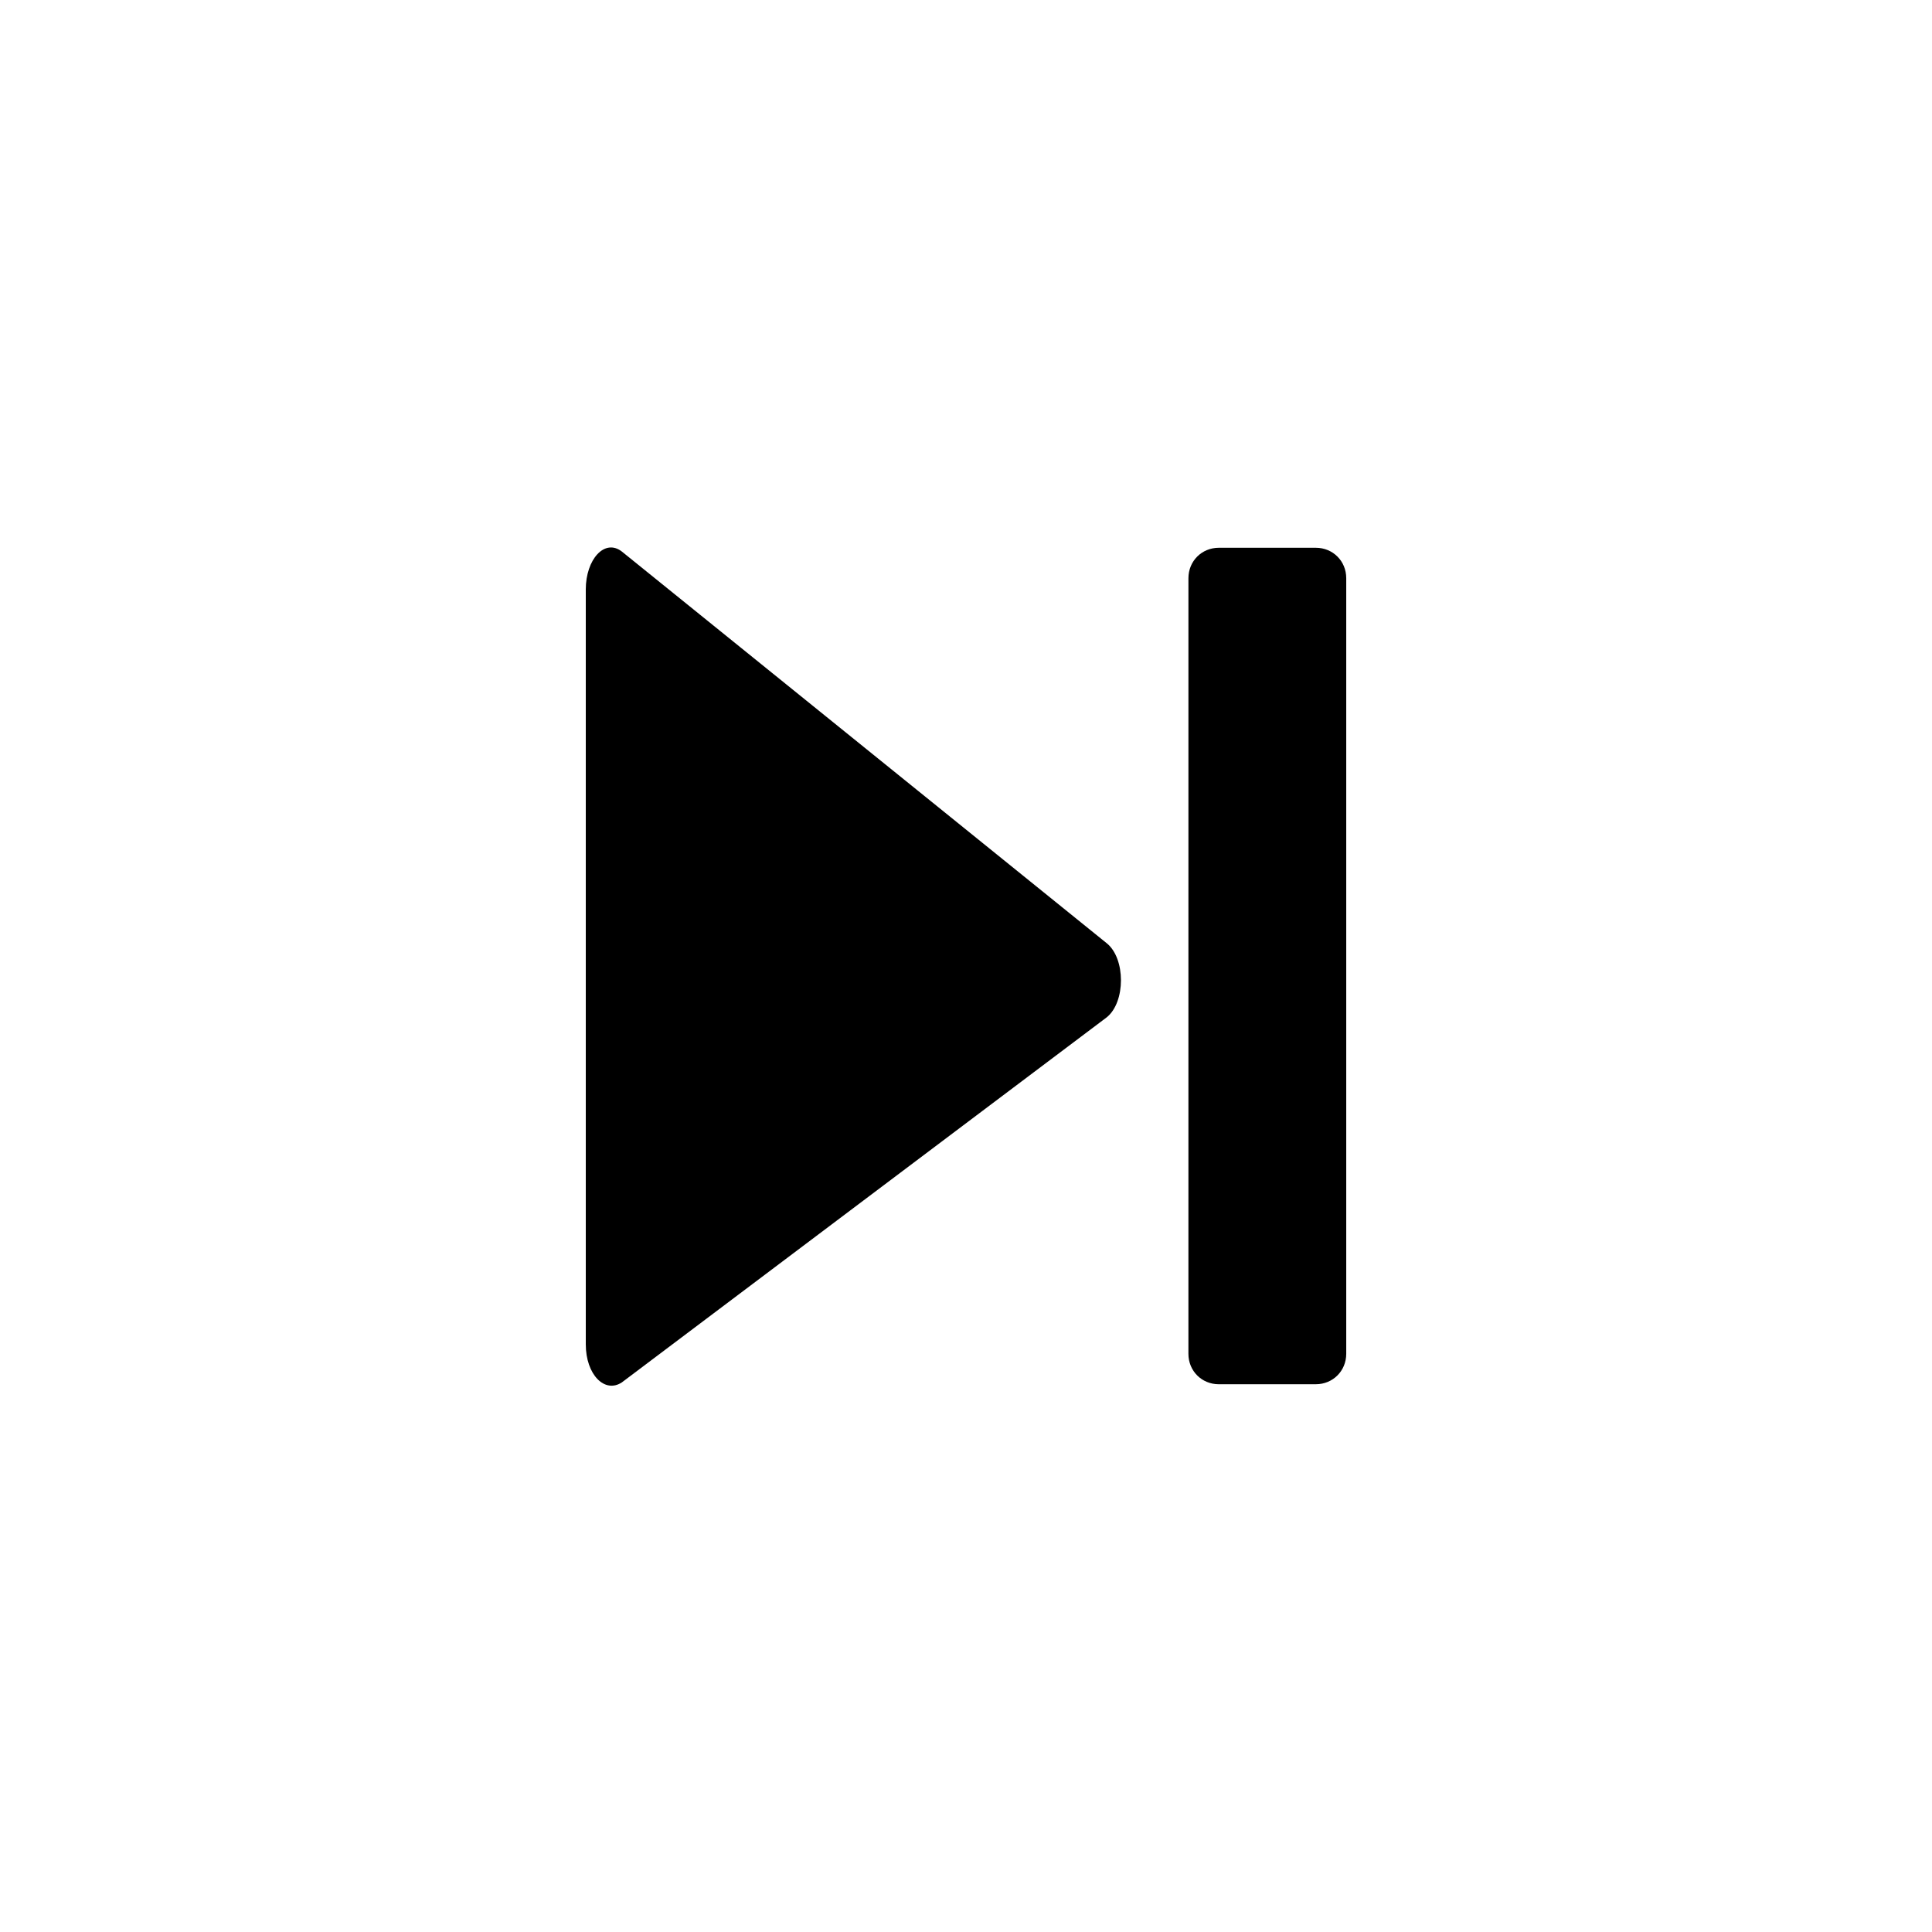
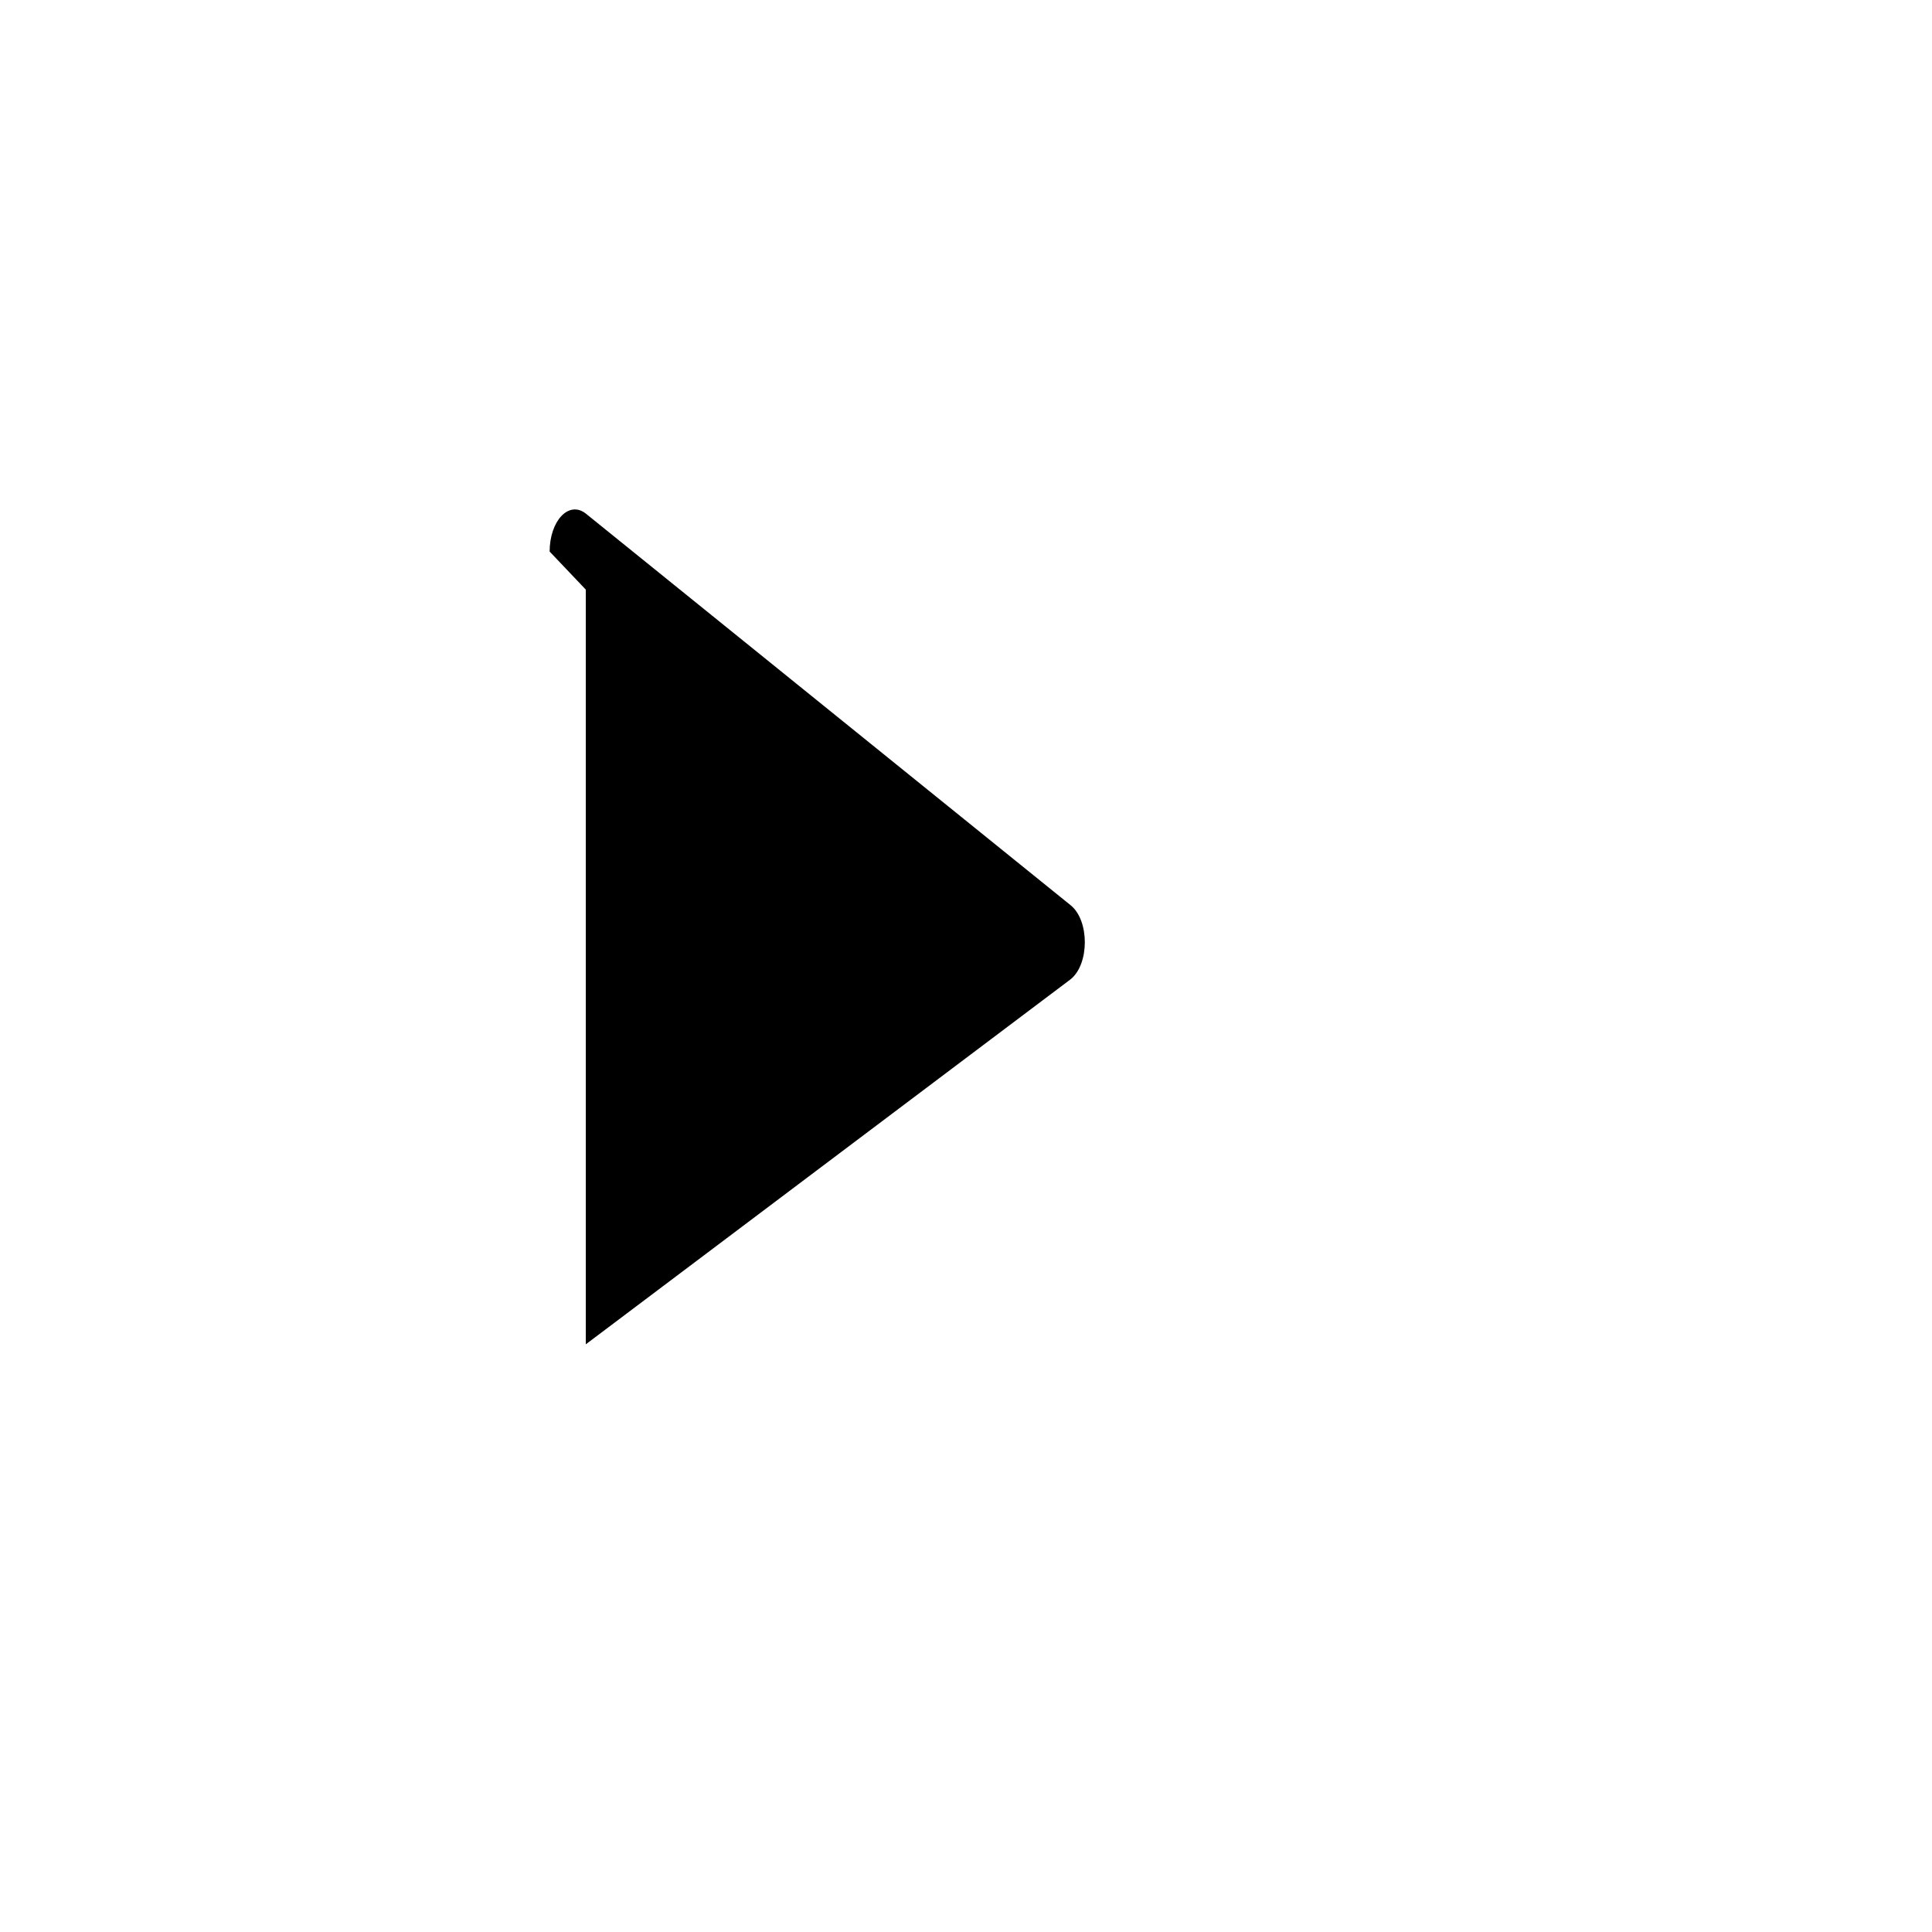
<svg xmlns="http://www.w3.org/2000/svg" fill="#000000" width="800px" height="800px" version="1.1" viewBox="144 144 512 512">
  <g>
-     <path d="m299.24 300.25v200.01c0 8.062 5.039 13.098 9.574 10.078l128.47-96.73c5.039-4.031 5.039-15.617 0-19.648l-128.48-103.79c-4.535-3.527-9.57 2.016-9.57 10.078z" />
-     <path d="m492.7 510.84h-25.695c-4.535 0-8.062-3.527-8.062-8.062l0.004-205.55c0-4.535 3.527-8.062 8.062-8.062h25.695c4.535 0 8.062 3.527 8.062 8.062v205.55c-0.004 4.531-3.531 8.059-8.066 8.059z" />
+     <path d="m299.24 300.25v200.01l128.47-96.73c5.039-4.031 5.039-15.617 0-19.648l-128.48-103.79c-4.535-3.527-9.57 2.016-9.57 10.078z" />
  </g>
</svg>